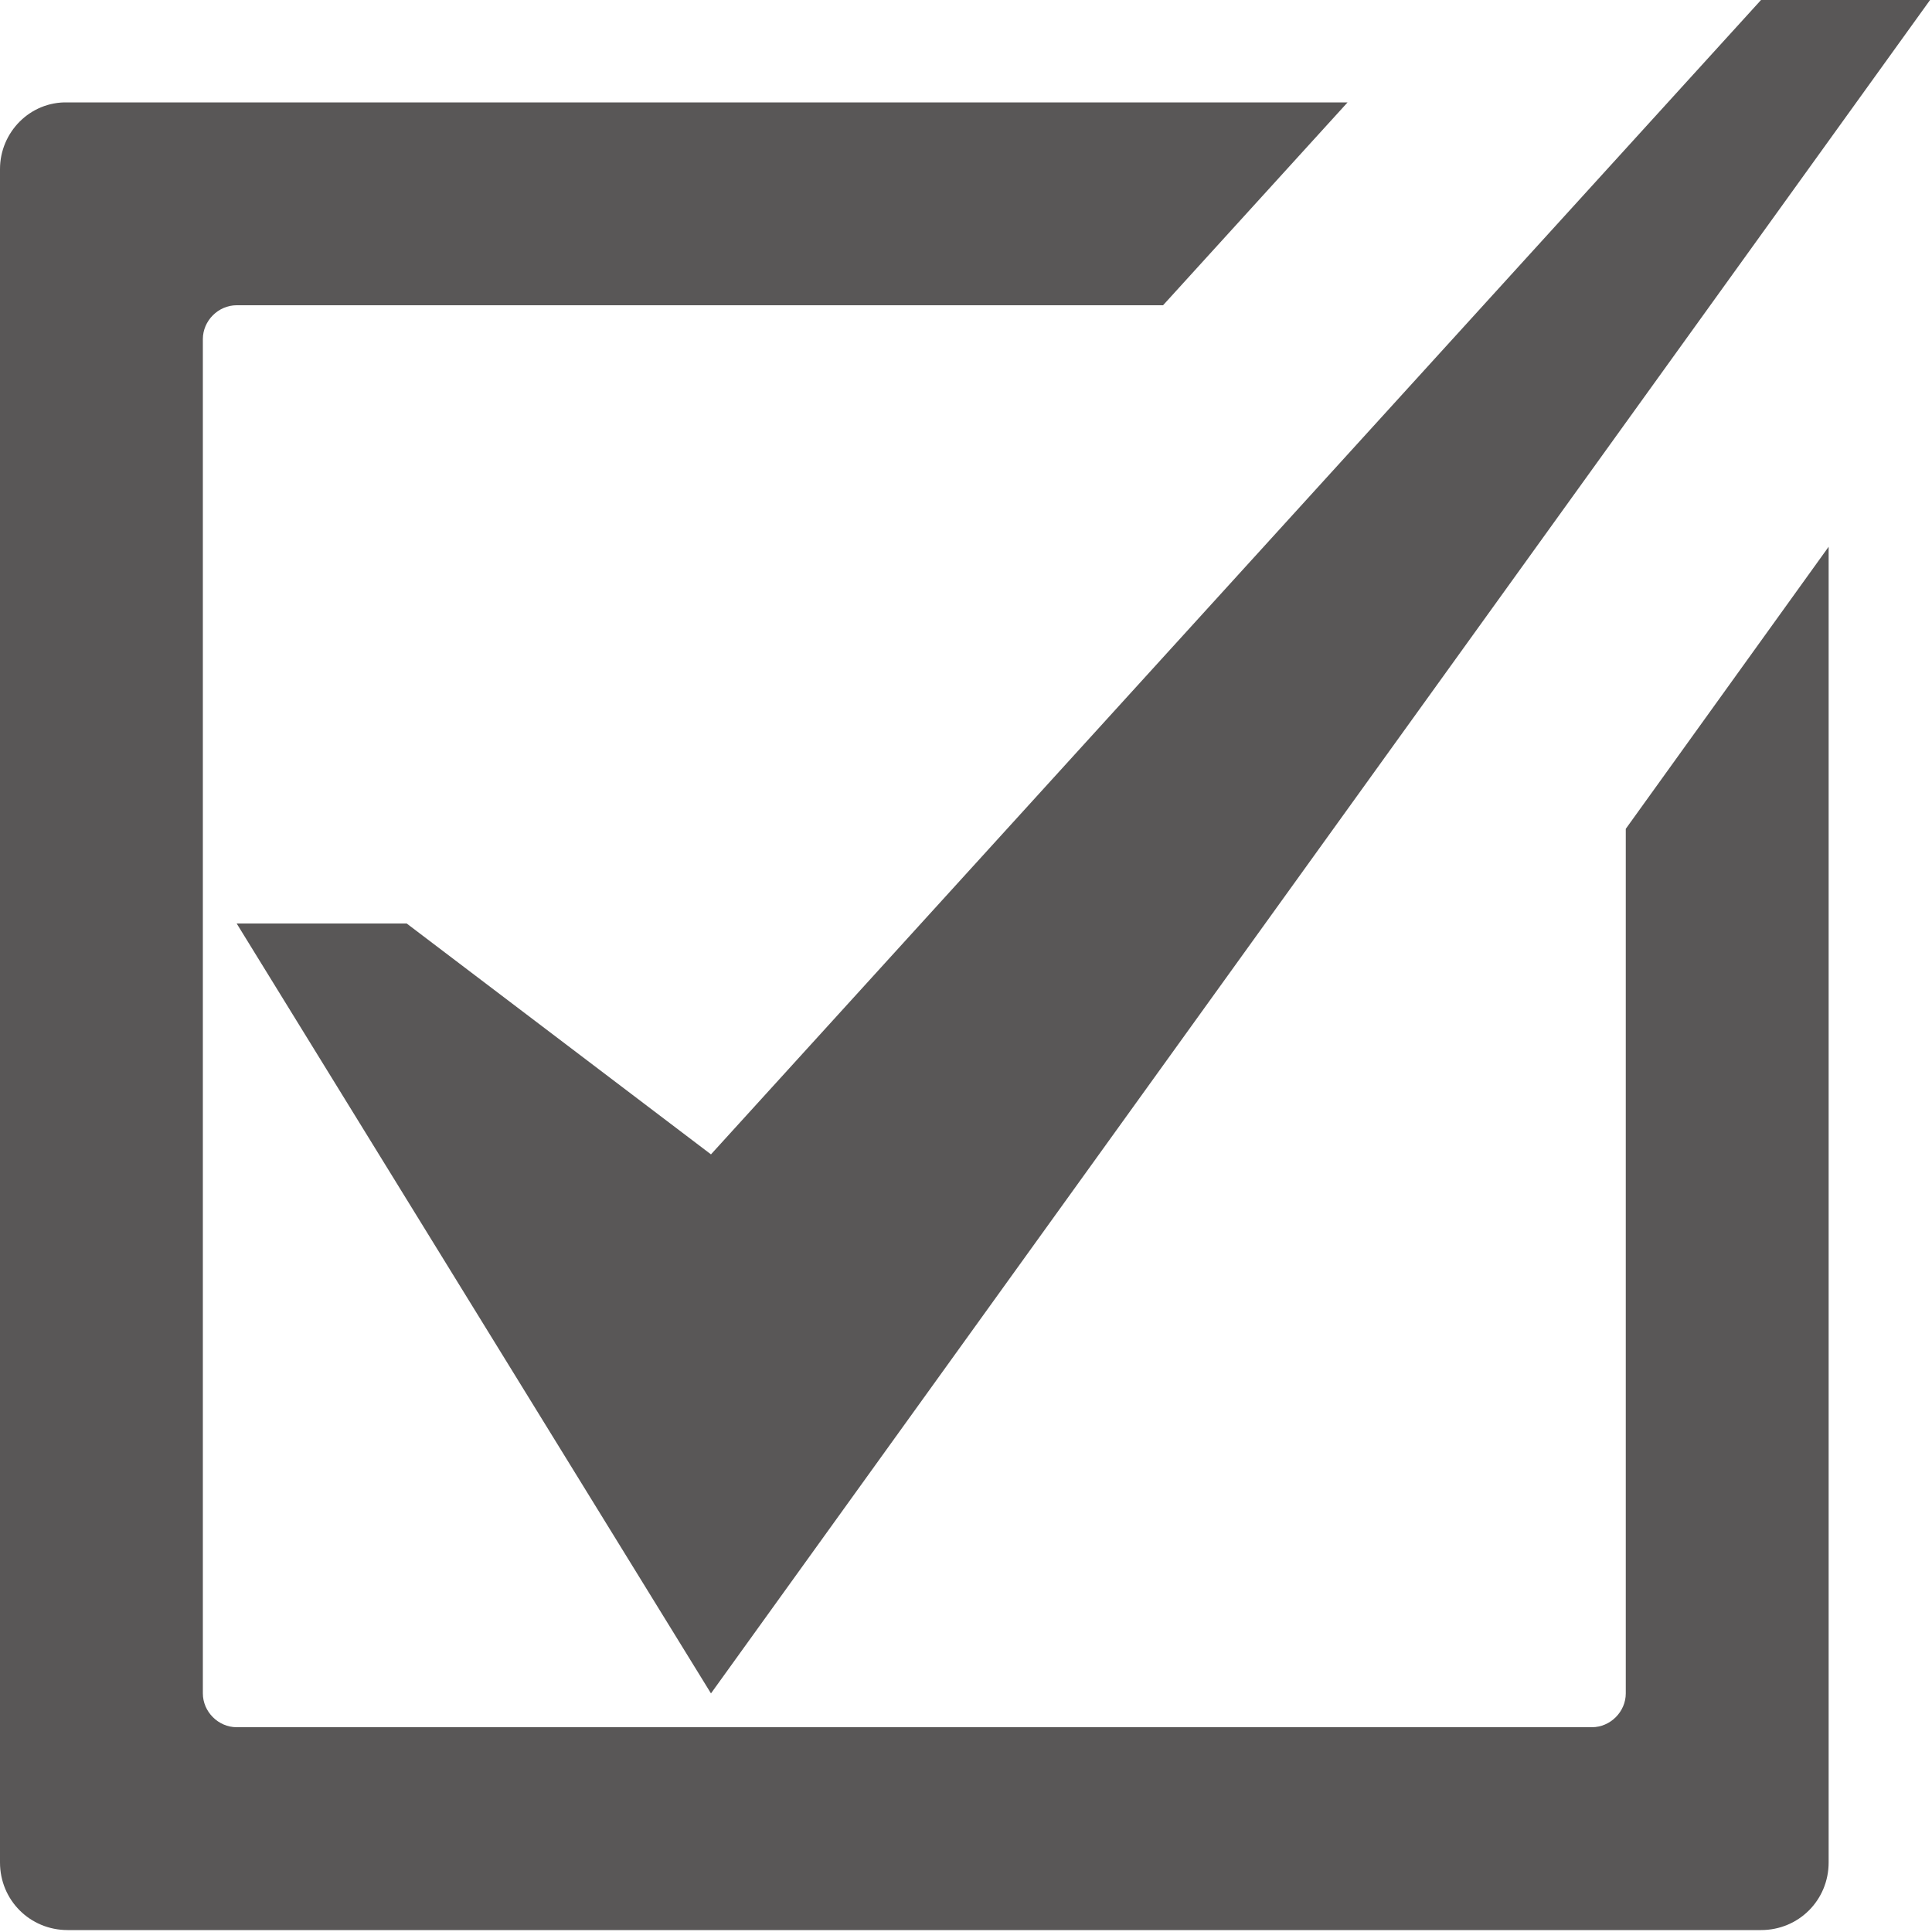
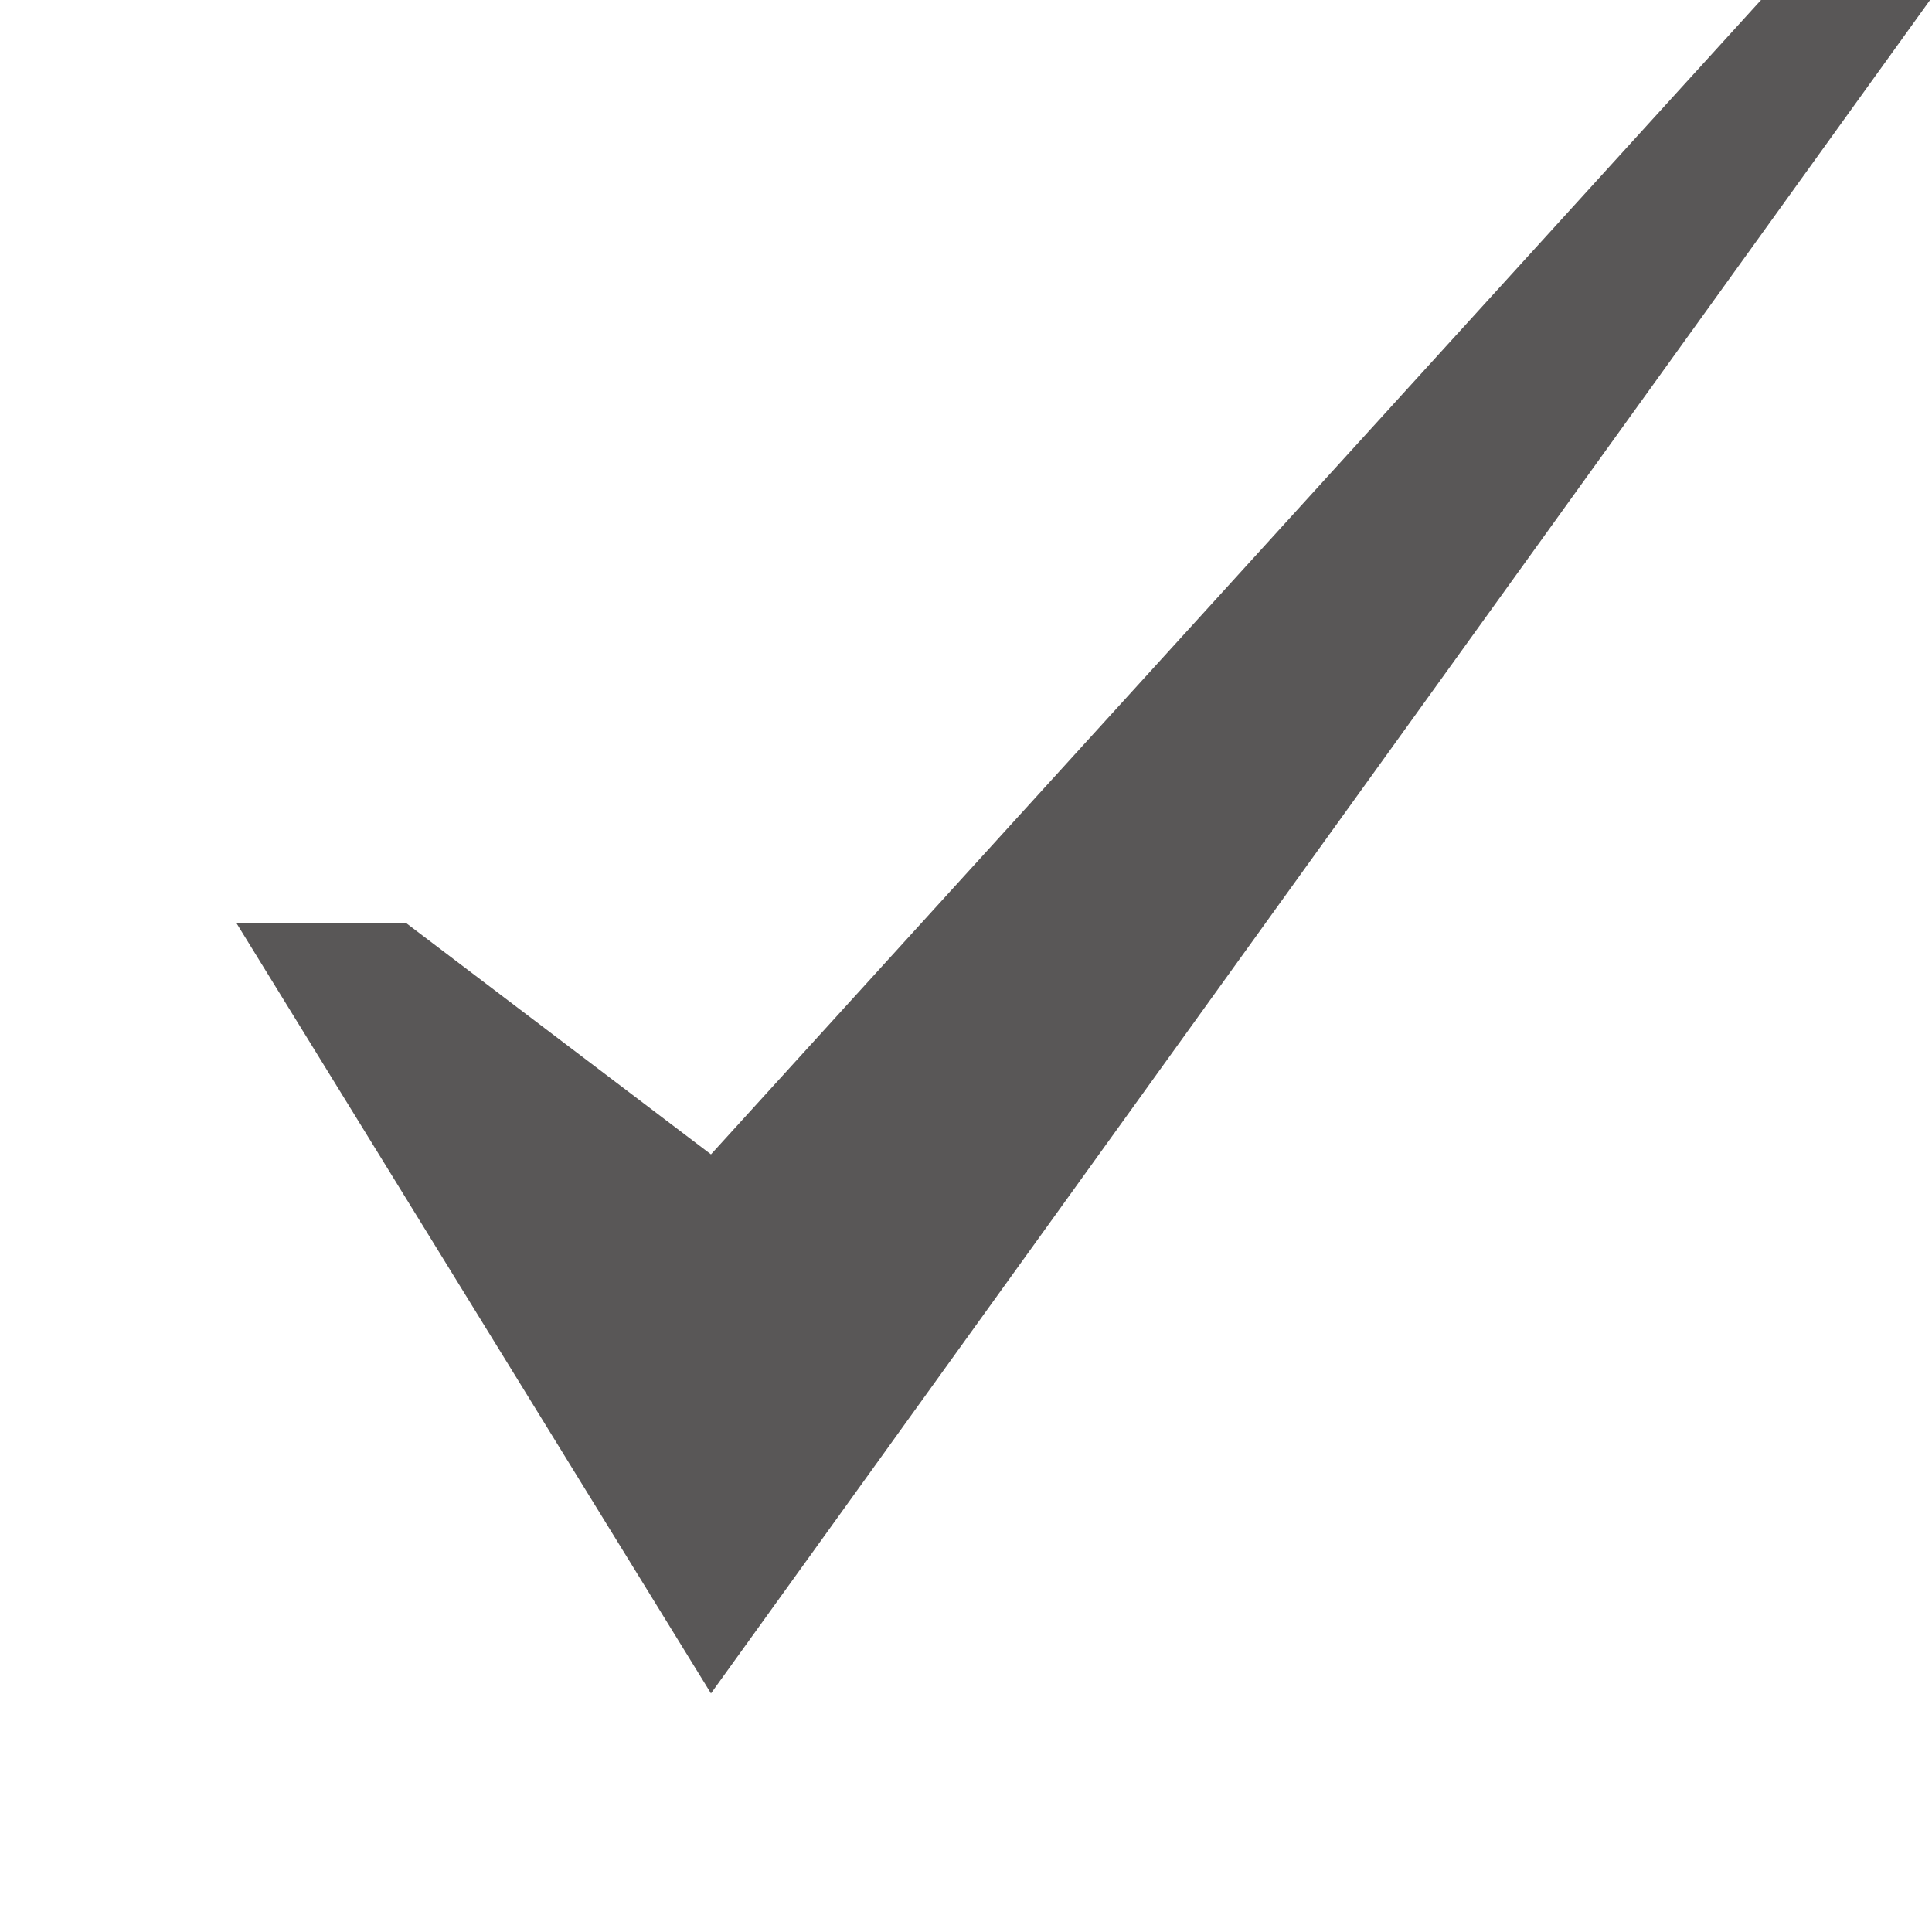
<svg xmlns="http://www.w3.org/2000/svg" version="1.1" x="0px" y="0px" viewBox="0 0 20 20" style="enable-background:new 0 0 20 20;" xml:space="preserve">
  <style type="text/css">
	.st0{fill:none;stroke:#FFFFFF;stroke-width:1.535;stroke-linejoin:round;}
	.st1{fill:#E95383;}
	.st2{fill:#FFFFFF;}
	.st3{fill:none;}
	.st4{fill:#231815;}
	.st5{fill:none;stroke:#FFFFFF;stroke-width:19.531;stroke-linejoin:round;stroke-miterlimit:10;}
	.st6{fill:none;stroke:#FFF100;stroke-width:37.716;stroke-linejoin:round;}
	.st7{fill:none;stroke:#F39800;stroke-width:18.858;stroke-linejoin:round;}
	.st8{clip-path:url(#SVGID_00000003800034232902444650000005079285948998918555_);}
	.st9{fill:#595757;}
	.st10{fill:#F08300;}
	.st11{fill:none;stroke:#FFFFFF;stroke-width:1.92;stroke-miterlimit:10;}
	.st12{display:none;}
	.st13{display:inline;}
	.st14{fill:none;stroke:#F08300;stroke-width:1.92;stroke-miterlimit:10;}
</style>
  <g id="レイヤー_1">
    <g>
      <g>
        <polygon class="st9" points="18.23,0 7.36,11.95 4.21,9.56 2.45,9.56 7.36,17.53 19.98,0    " />
-         <path class="st9" d="M16.83,17.53c0,0.19-0.16,0.35-0.35,0.35H2.45c-0.19,0-0.35-0.16-0.35-0.35V3.51c0-0.19,0.16-0.35,0.35-0.35     h9.59l1.91-2.1H0.7C0.31,1.05,0,1.37,0,1.75v17.53c0,0.39,0.31,0.7,0.7,0.7h17.53c0.39,0,0.7-0.31,0.7-0.7V5.66l-2.1,2.92V17.53z     " />
      </g>
    </g>
  </g>
  <g id="レイヤー_2" class="st12">
</g>
</svg>